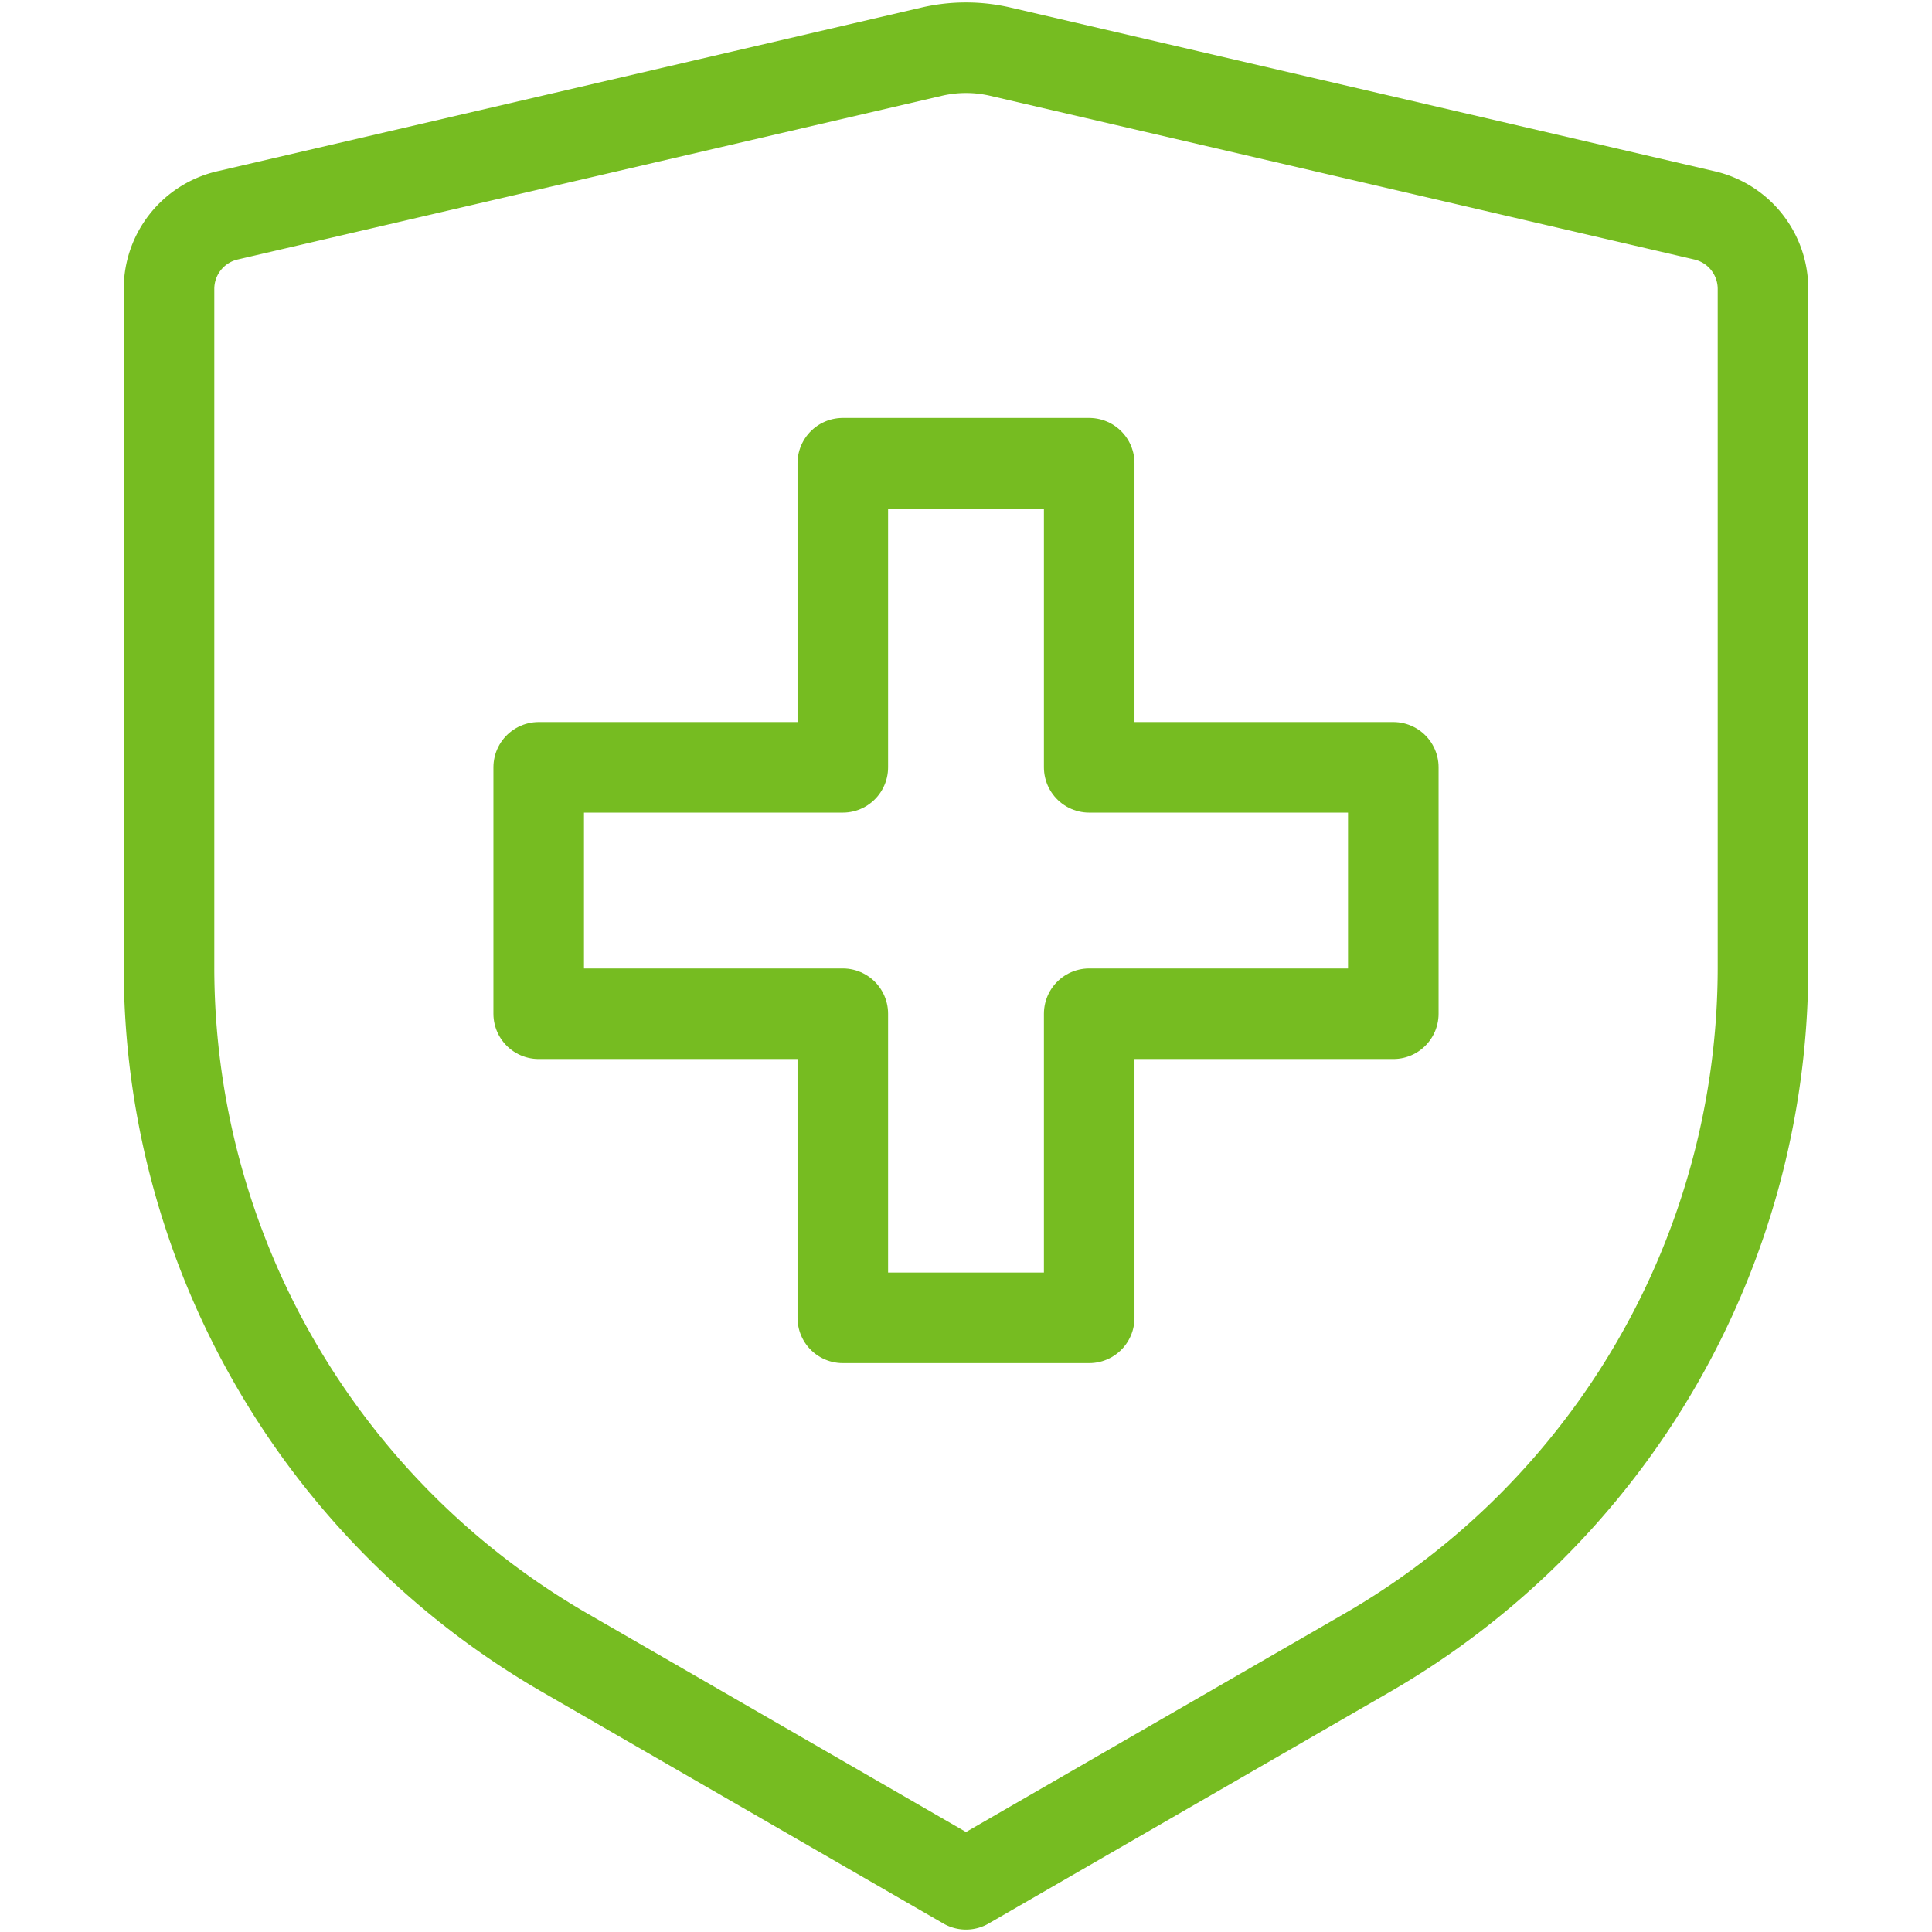
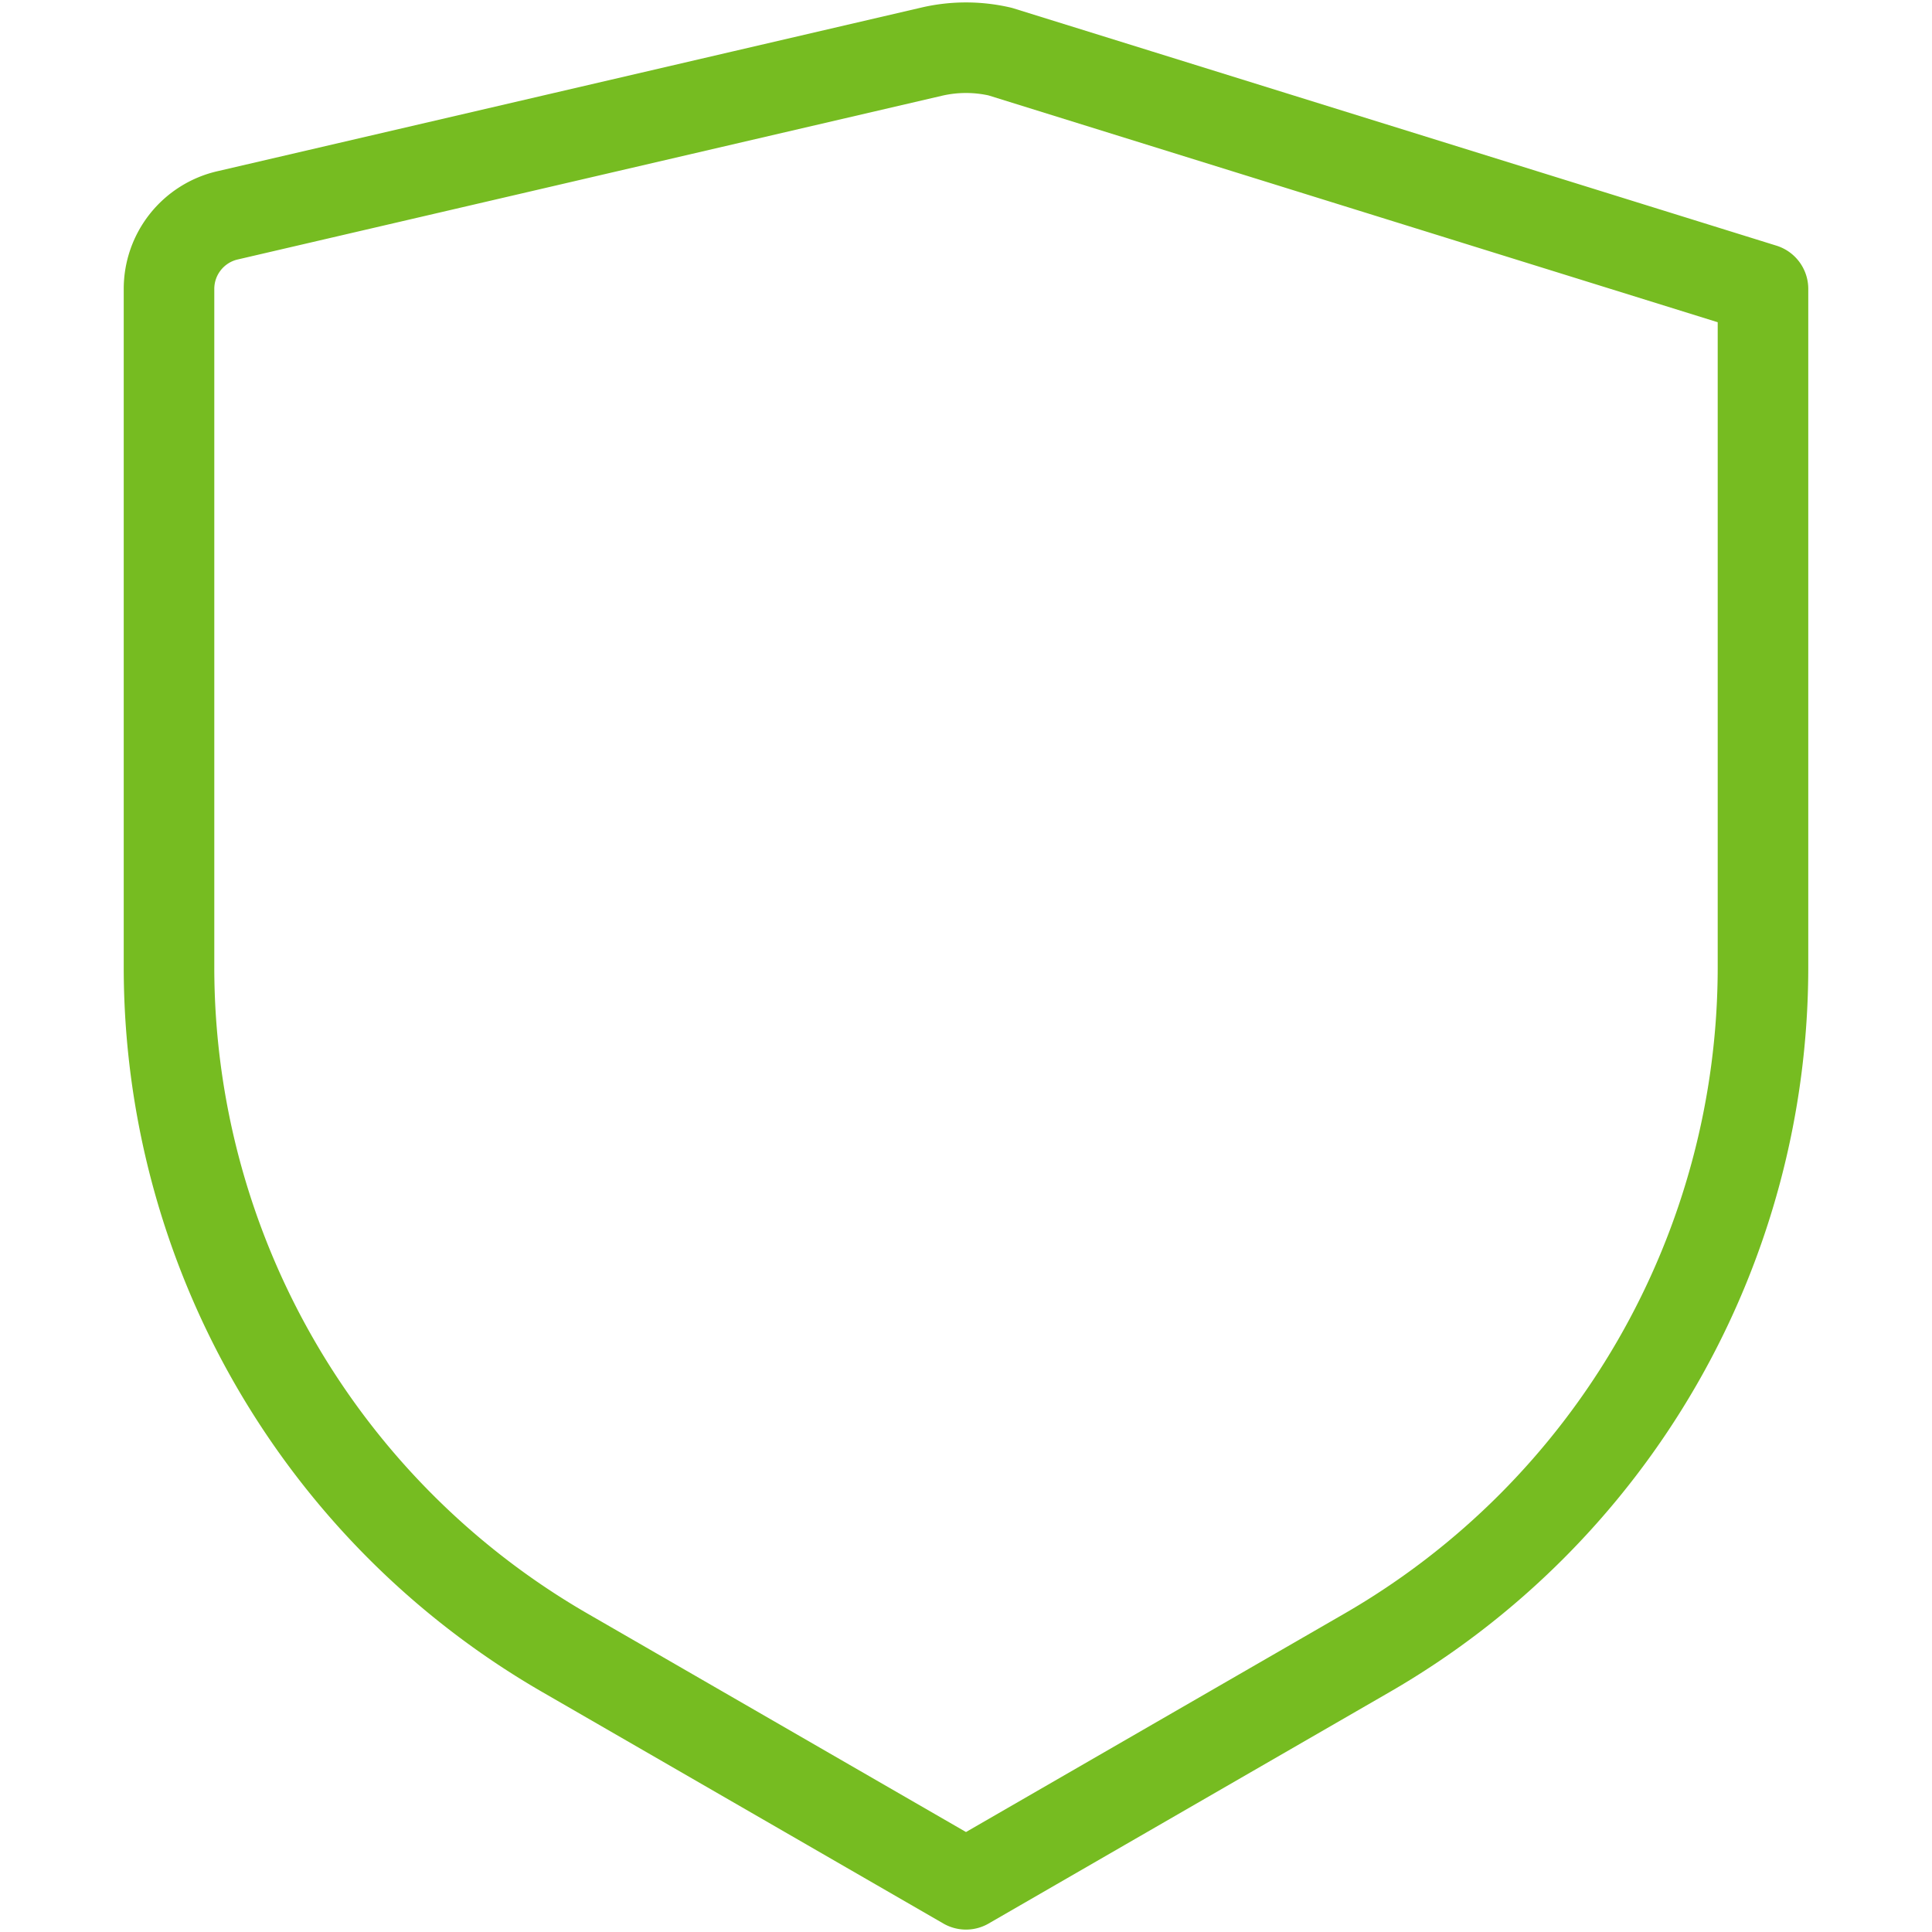
<svg xmlns="http://www.w3.org/2000/svg" id="Layer_1" data-name="Layer 1" viewBox="0 0 512 512">
  <defs>
    <style>.cls-1{fill:none;stroke:#76bc21;stroke-linejoin:round;stroke-width:24px;}</style>
  </defs>
-   <path class="cls-1" d="M44.79,76.56V256.28A209.81,209.81,0,0,0,149.69,438L256,499.36,362.31,438a209.81,209.81,0,0,0,104.9-181.7V76.56a20,20,0,0,0-15.47-19.48L265.06,13.68a40.17,40.17,0,0,0-18.12,0L60.26,57.08A20,20,0,0,0,44.79,76.56Z" />
-   <polygon class="cls-1" points="369.24 203.35 288.65 203.35 288.65 122.76 223.35 122.76 223.35 203.35 142.76 203.35 142.76 268.65 223.35 268.65 223.35 349.24 288.65 349.24 288.65 268.65 369.24 268.65 369.24 203.35" />
+   <path class="cls-1" d="M44.79,76.56V256.28A209.81,209.81,0,0,0,149.69,438L256,499.36,362.31,438a209.81,209.81,0,0,0,104.9-181.7V76.56L265.06,13.68a40.17,40.17,0,0,0-18.12,0L60.26,57.08A20,20,0,0,0,44.79,76.56Z" />
</svg>